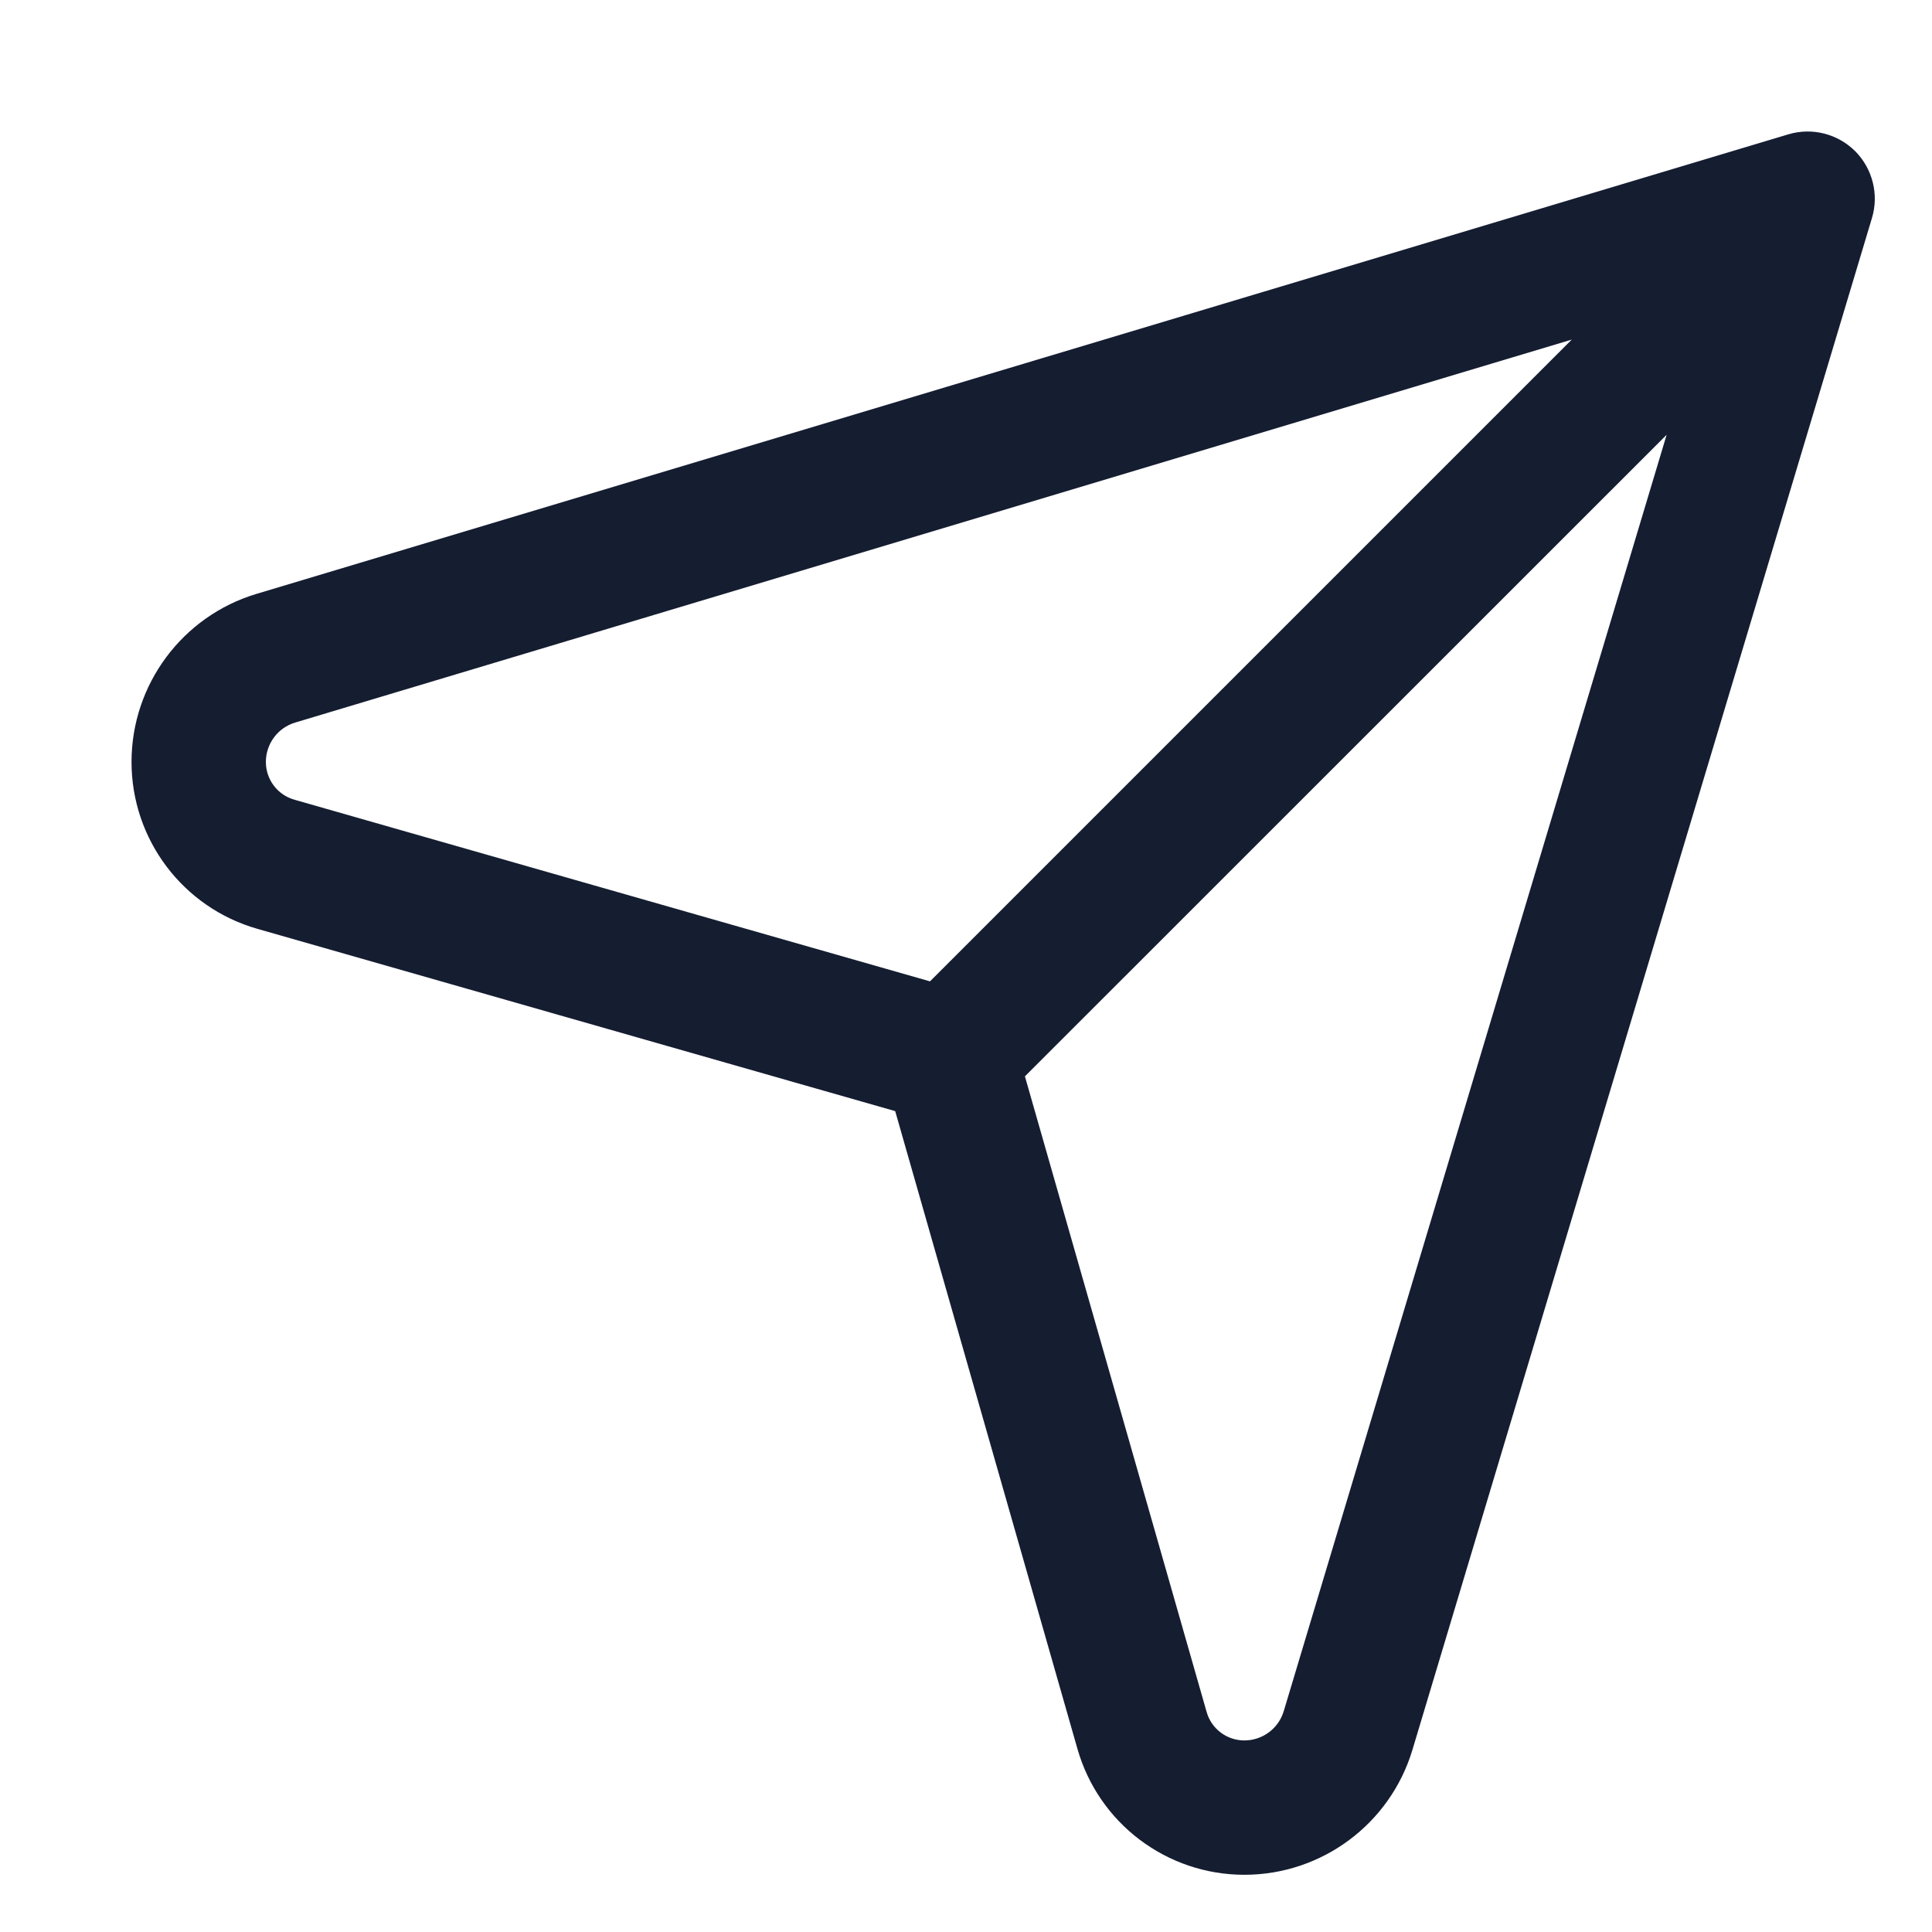
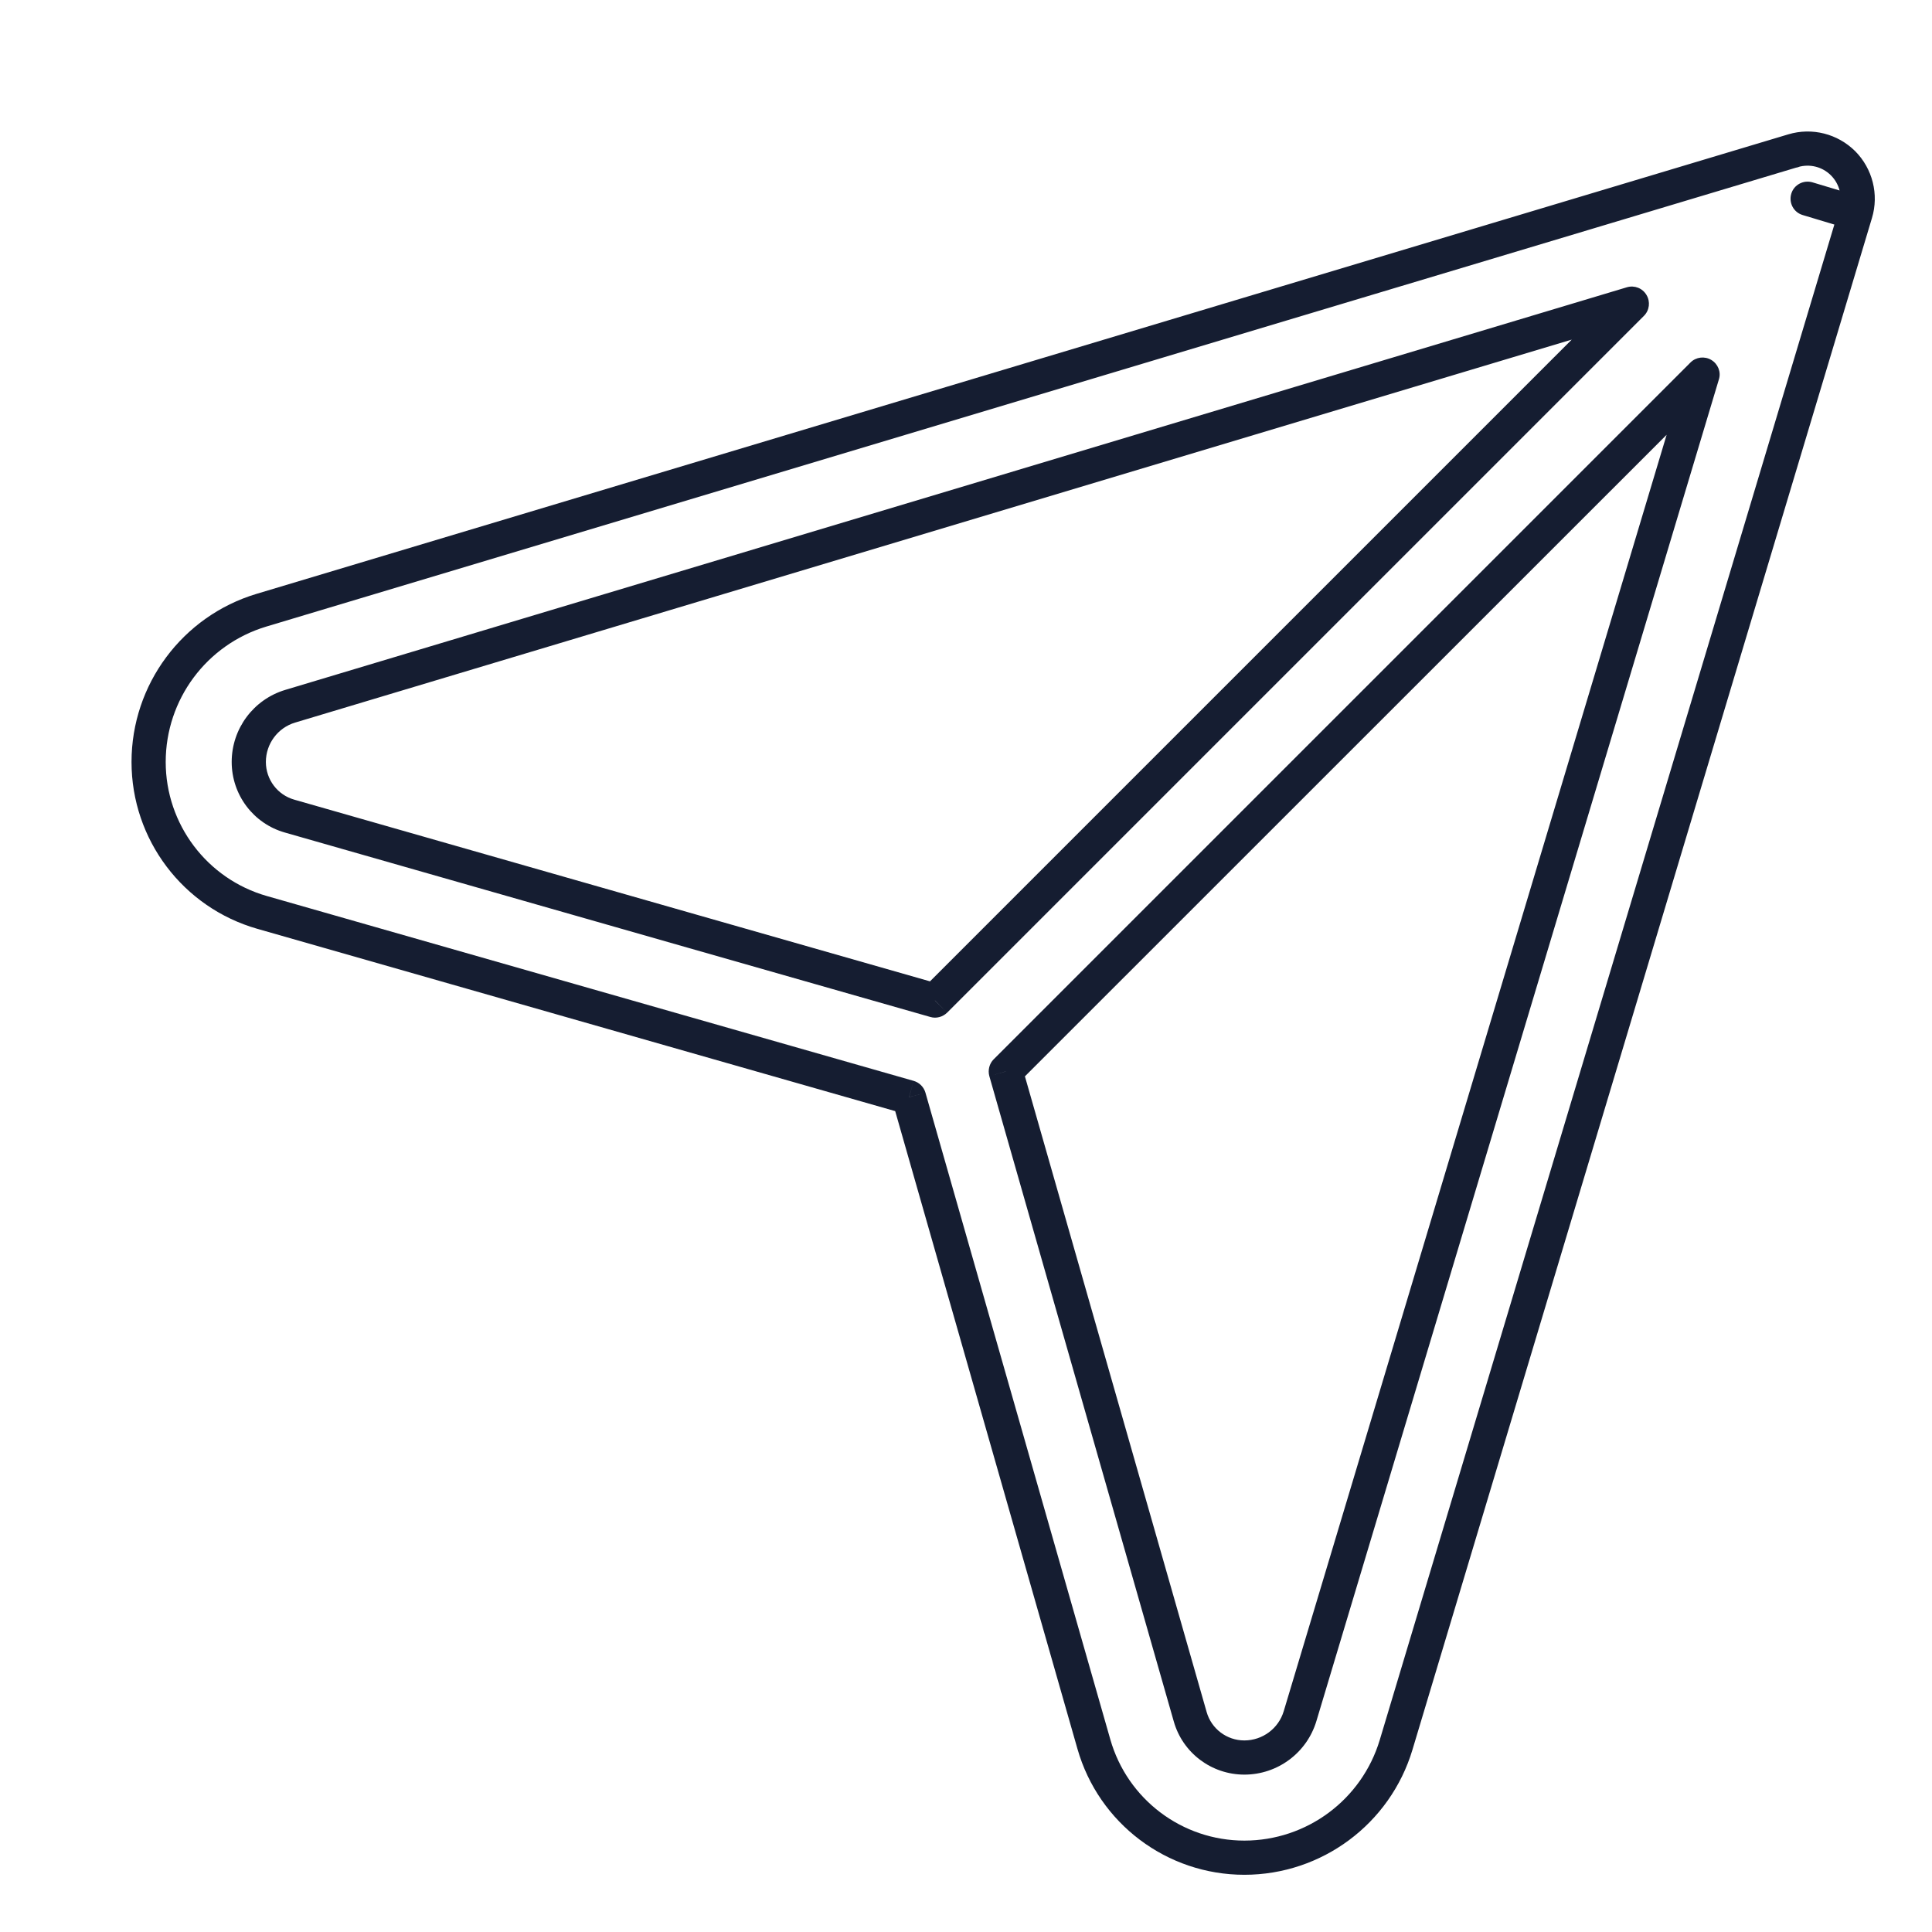
<svg xmlns="http://www.w3.org/2000/svg" width="13" height="13" viewBox="0 0 13 13" fill="none">
-   <path fill-rule="evenodd" clip-rule="evenodd" d="M8.373 12.5C7.903 12.5 7.489 12.188 7.36 11.736L6.575 8.986L6.117 7.383L4.514 6.925L1.764 6.14C1.312 6.011 1 5.597 1 5.127V5.127C1 4.656 1.309 4.242 1.759 4.106L12.066 1.014L12.066 1.014L12.066 1.014C12.066 1.014 12.066 1.014 12.066 1.014L12.066 1.014C12.185 0.979 12.314 1.011 12.401 1.099C12.489 1.186 12.521 1.315 12.486 1.434L12.163 1.337L12.486 1.434L12.486 1.434L12.483 1.444L9.394 11.741C9.258 12.191 8.844 12.5 8.373 12.5H8.373ZM11.456 2.52L8.748 11.547C8.699 11.713 8.546 11.826 8.373 11.826H8.373C8.204 11.826 8.055 11.714 8.008 11.551L7.234 8.84L6.768 7.209L11.456 2.52ZM10.98 2.044L6.291 6.733L4.66 6.266L1.949 5.492C1.786 5.445 1.674 5.296 1.674 5.127V5.127C1.674 4.954 1.787 4.801 1.953 4.752L10.98 2.044Z" fill="#151D31" />
  <path d="M7.36 11.736L7.471 11.704V11.704L7.36 11.736ZM6.575 8.986L6.464 9.018L6.575 8.986ZM6.117 7.383L6.227 7.352C6.216 7.314 6.186 7.284 6.148 7.273L6.117 7.383ZM4.514 6.925L4.482 7.036L4.514 6.925ZM1.764 6.14L1.795 6.029H1.795L1.764 6.14ZM1.759 4.106L1.792 4.216L1.792 4.216L1.759 4.106ZM12.066 1.014L12.033 0.904L12.033 0.904L12.066 1.014ZM12.066 1.014L12.176 0.981C12.158 0.92 12.094 0.886 12.033 0.904L12.066 1.014ZM12.066 1.014L11.956 1.047C11.974 1.108 12.038 1.143 12.099 1.125L12.066 1.014ZM12.066 1.014L12.099 1.125C12.128 1.116 12.153 1.096 12.167 1.069C12.182 1.042 12.185 1.011 12.176 0.981L12.066 1.014ZM12.066 1.014L12.033 0.904C12.004 0.913 11.979 0.933 11.965 0.96C11.951 0.987 11.947 1.018 11.956 1.047L12.066 1.014ZM12.401 1.099L12.32 1.18V1.18L12.401 1.099ZM12.486 1.434L12.453 1.544C12.514 1.562 12.578 1.528 12.596 1.467L12.486 1.434ZM12.163 1.337L12.196 1.227C12.135 1.209 12.071 1.243 12.053 1.304C12.035 1.365 12.069 1.429 12.13 1.447L12.163 1.337ZM12.486 1.434L12.596 1.467C12.614 1.406 12.58 1.342 12.519 1.324L12.486 1.434ZM12.486 1.434L12.596 1.467L12.596 1.467L12.486 1.434ZM12.483 1.444L12.373 1.411L12.373 1.411L12.483 1.444ZM9.394 11.741L9.284 11.708L9.284 11.708L9.394 11.741ZM11.456 2.52L11.566 2.553C11.582 2.503 11.56 2.449 11.515 2.422C11.47 2.395 11.412 2.402 11.375 2.439L11.456 2.52ZM8.748 11.547L8.638 11.514L8.638 11.514L8.748 11.547ZM8.008 11.551L8.119 11.519V11.519L8.008 11.551ZM7.234 8.84L7.123 8.872L7.234 8.84ZM6.768 7.209L6.686 7.128C6.657 7.157 6.646 7.201 6.657 7.241L6.768 7.209ZM10.98 2.044L11.062 2.125C11.099 2.088 11.106 2.03 11.079 1.985C11.052 1.939 10.998 1.918 10.947 1.933L10.98 2.044ZM6.291 6.733L6.26 6.843C6.3 6.855 6.343 6.843 6.373 6.814L6.291 6.733ZM4.66 6.266L4.628 6.377H4.628L4.66 6.266ZM1.949 5.492L1.981 5.381H1.981L1.949 5.492ZM1.953 4.752L1.986 4.862L1.986 4.862L1.953 4.752ZM7.25 11.768C7.393 12.269 7.851 12.615 8.373 12.615V12.385C7.954 12.385 7.586 12.107 7.471 11.704L7.25 11.768ZM6.464 9.018L7.25 11.768L7.471 11.704L6.685 8.955L6.464 9.018ZM6.006 7.415L6.464 9.018L6.685 8.955L6.227 7.352L6.006 7.415ZM4.482 7.036L6.085 7.494L6.148 7.273L4.545 6.815L4.482 7.036ZM1.732 6.25L4.482 7.036L4.545 6.815L1.795 6.029L1.732 6.25ZM0.885 5.127C0.885 5.649 1.231 6.107 1.732 6.25L1.795 6.029C1.393 5.914 1.115 5.546 1.115 5.127H0.885ZM0.885 5.127V5.127H1.115V5.127H0.885ZM1.726 3.996C1.227 4.146 0.885 4.606 0.885 5.127H1.115C1.115 4.707 1.39 4.337 1.792 4.216L1.726 3.996ZM12.033 0.904L1.726 3.996L1.792 4.216L12.099 1.124L12.033 0.904ZM12.033 0.904L12.033 0.904L12.099 1.125L12.099 1.124L12.033 0.904ZM12.176 0.981L12.176 0.981L11.956 1.047L11.956 1.047L12.176 0.981ZM12.034 0.904L12.034 0.904L12.099 1.125L12.099 1.125L12.034 0.904ZM12.176 0.981L12.176 0.981L11.956 1.047L11.956 1.047L12.176 0.981ZM12.099 1.124C12.178 1.101 12.262 1.122 12.32 1.18L12.483 1.017C12.365 0.9 12.193 0.856 12.033 0.904L12.099 1.124ZM12.32 1.18C12.378 1.238 12.399 1.322 12.376 1.401L12.596 1.467C12.644 1.308 12.6 1.135 12.483 1.017L12.32 1.18ZM12.519 1.324L12.196 1.227L12.13 1.447L12.453 1.544L12.519 1.324ZM12.519 1.324L12.196 1.227L12.13 1.447L12.453 1.544L12.519 1.324ZM12.596 1.467L12.596 1.467L12.376 1.401L12.376 1.401L12.596 1.467ZM12.593 1.477L12.596 1.467L12.376 1.401L12.373 1.411L12.593 1.477ZM9.504 11.774L12.593 1.477L12.373 1.411L9.284 11.708L9.504 11.774ZM8.373 12.615C8.894 12.615 9.354 12.273 9.504 11.774L9.284 11.708C9.163 12.11 8.793 12.385 8.373 12.385V12.615ZM8.373 12.615H8.373V12.385H8.373V12.615ZM11.346 2.487L8.638 11.514L8.858 11.58L11.566 2.553L11.346 2.487ZM8.638 11.514C8.603 11.631 8.495 11.711 8.373 11.711V11.941C8.597 11.941 8.794 11.794 8.858 11.58L8.638 11.514ZM8.373 11.711H8.373V11.941H8.373V11.711ZM8.373 11.711C8.255 11.711 8.151 11.633 8.119 11.519L7.898 11.583C7.958 11.795 8.152 11.941 8.373 11.941V11.711ZM8.119 11.519L7.344 8.808L7.123 8.872L7.898 11.583L8.119 11.519ZM7.344 8.808L6.878 7.178L6.657 7.241L7.123 8.872L7.344 8.808ZM6.849 7.29L11.538 2.602L11.375 2.439L6.686 7.128L6.849 7.29ZM10.899 1.962L6.21 6.651L6.373 6.814L11.062 2.125L10.899 1.962ZM6.323 6.622L4.692 6.156L4.628 6.377L6.26 6.843L6.323 6.622ZM4.692 6.156L1.981 5.381L1.917 5.602L4.628 6.377L4.692 6.156ZM1.981 5.381C1.867 5.349 1.789 5.245 1.789 5.127H1.559C1.559 5.348 1.705 5.542 1.917 5.602L1.981 5.381ZM1.789 5.127V5.127H1.559V5.127H1.789ZM1.789 5.127C1.789 5.005 1.869 4.897 1.986 4.862L1.92 4.642C1.706 4.706 1.559 4.903 1.559 5.127H1.789ZM1.986 4.862L11.013 2.154L10.947 1.933L1.92 4.642L1.986 4.862Z" fill="#151D31" />
</svg>